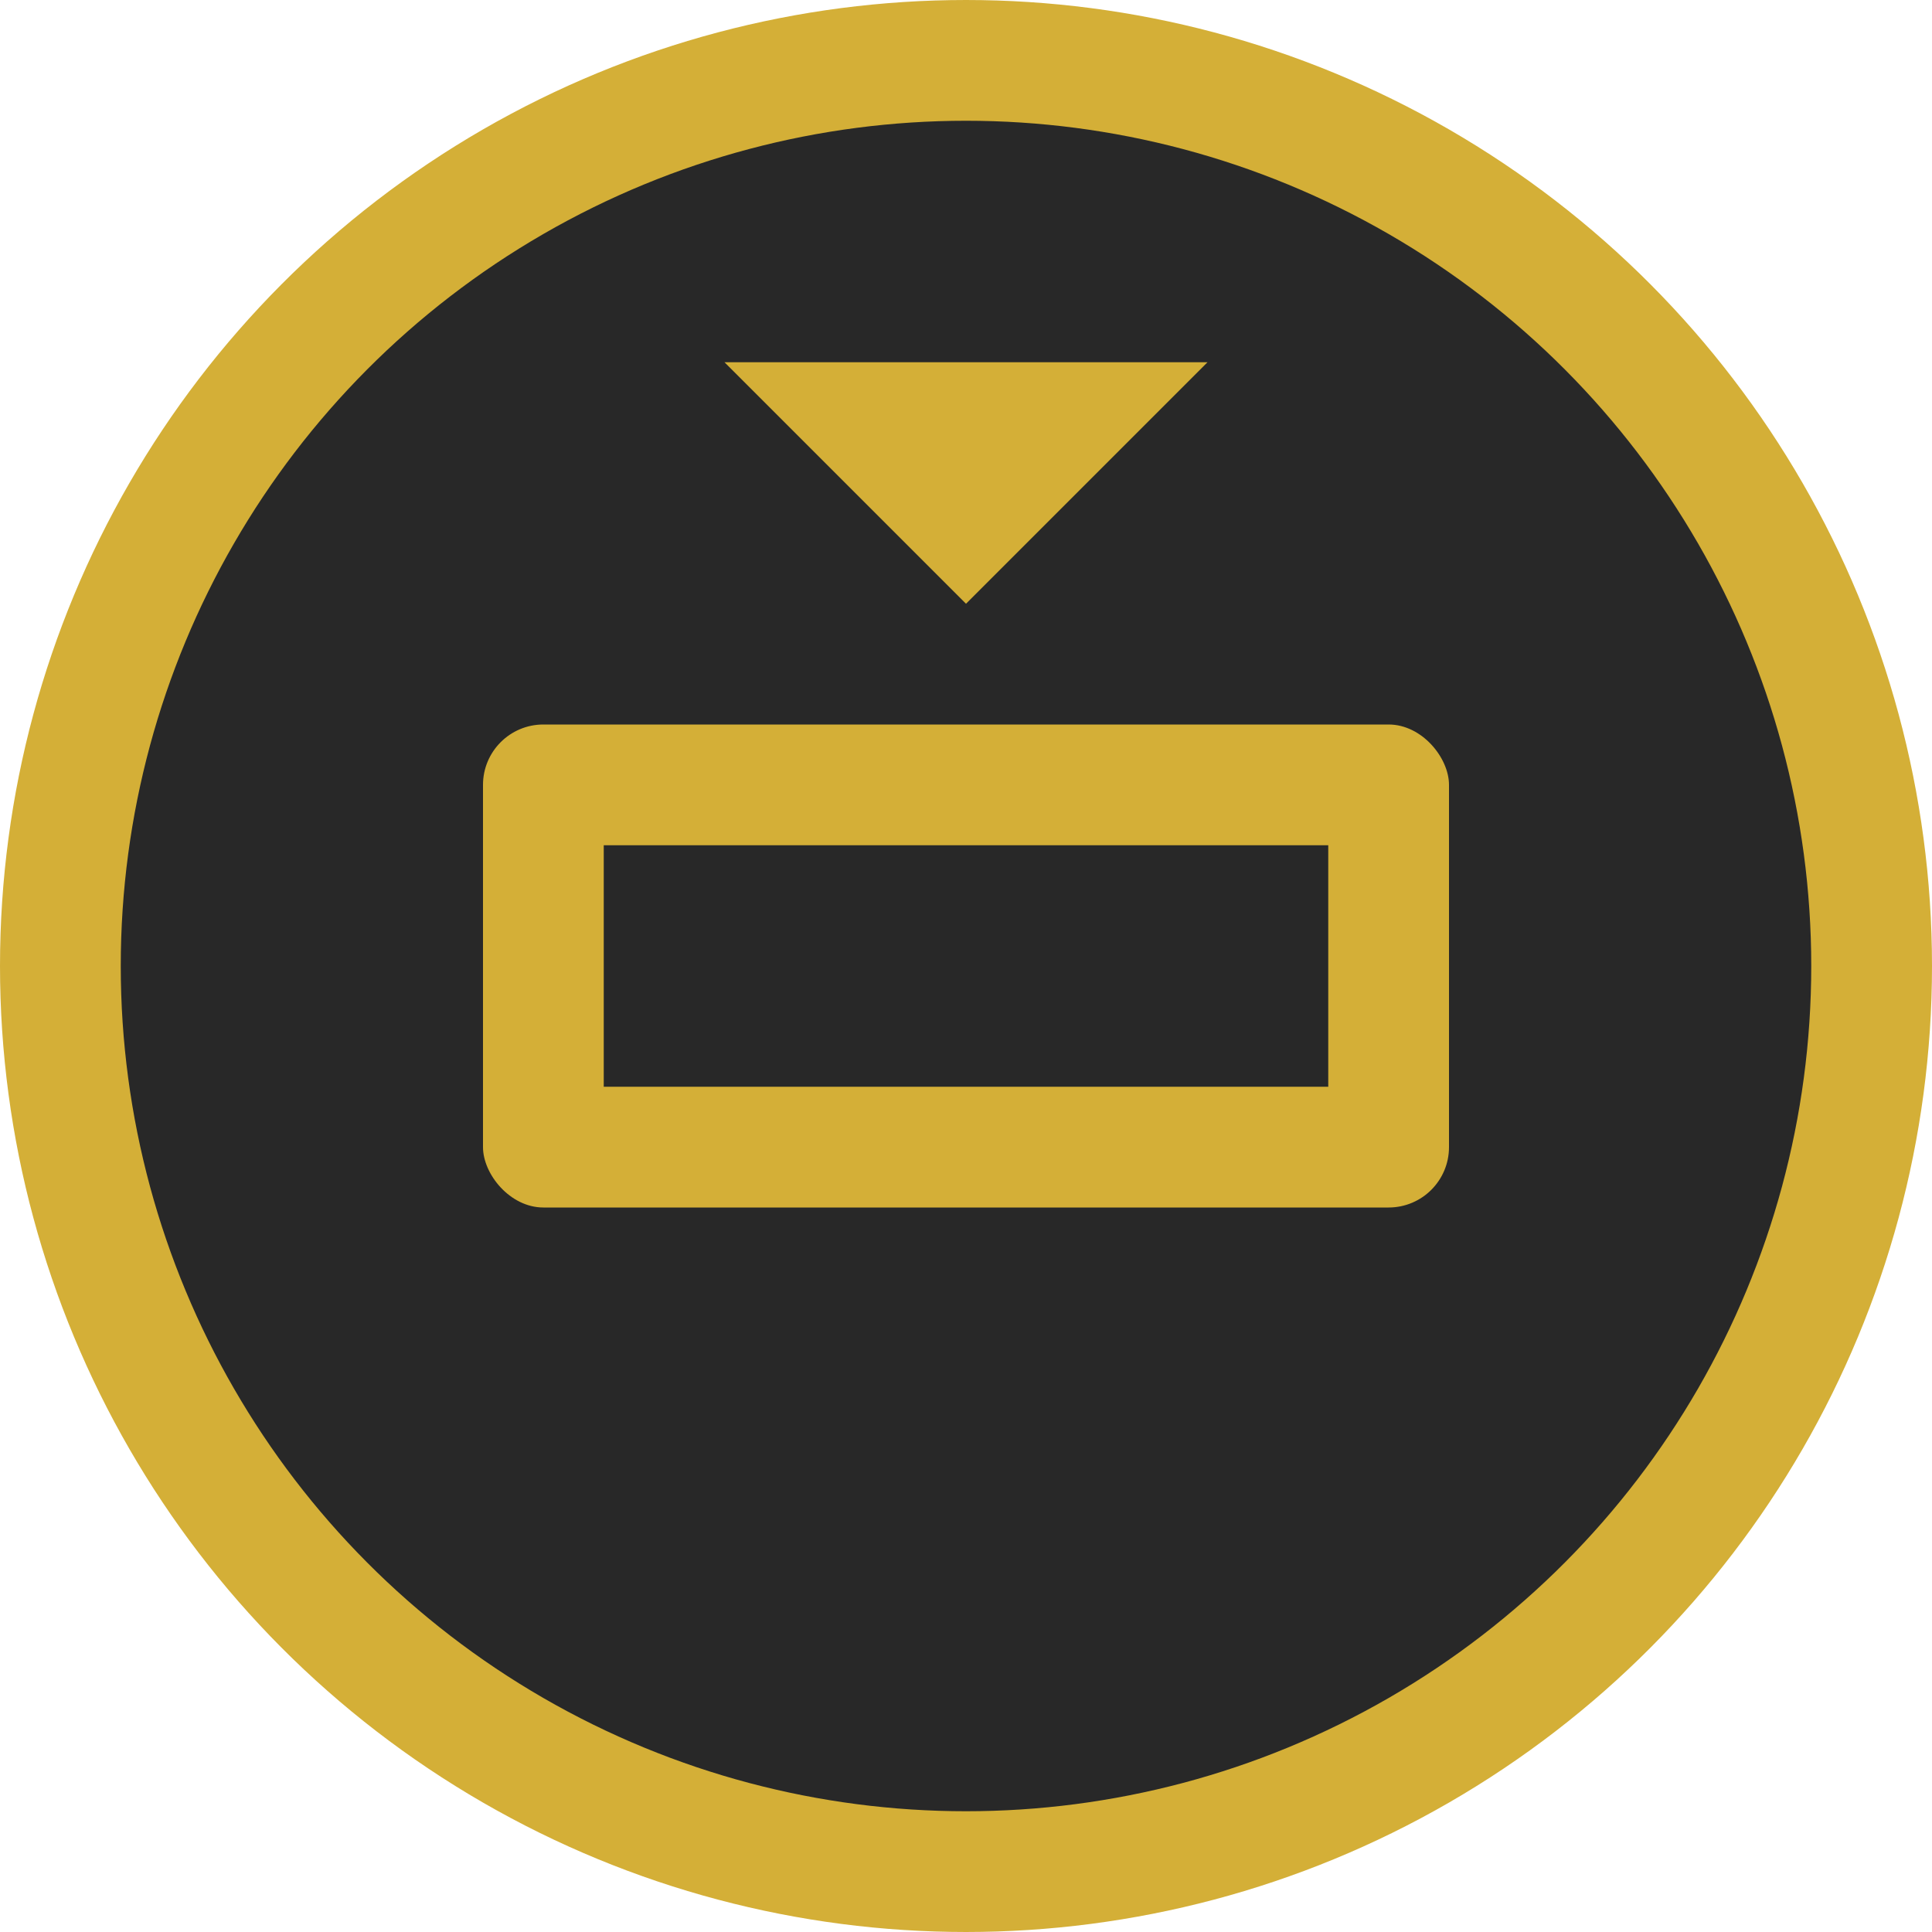
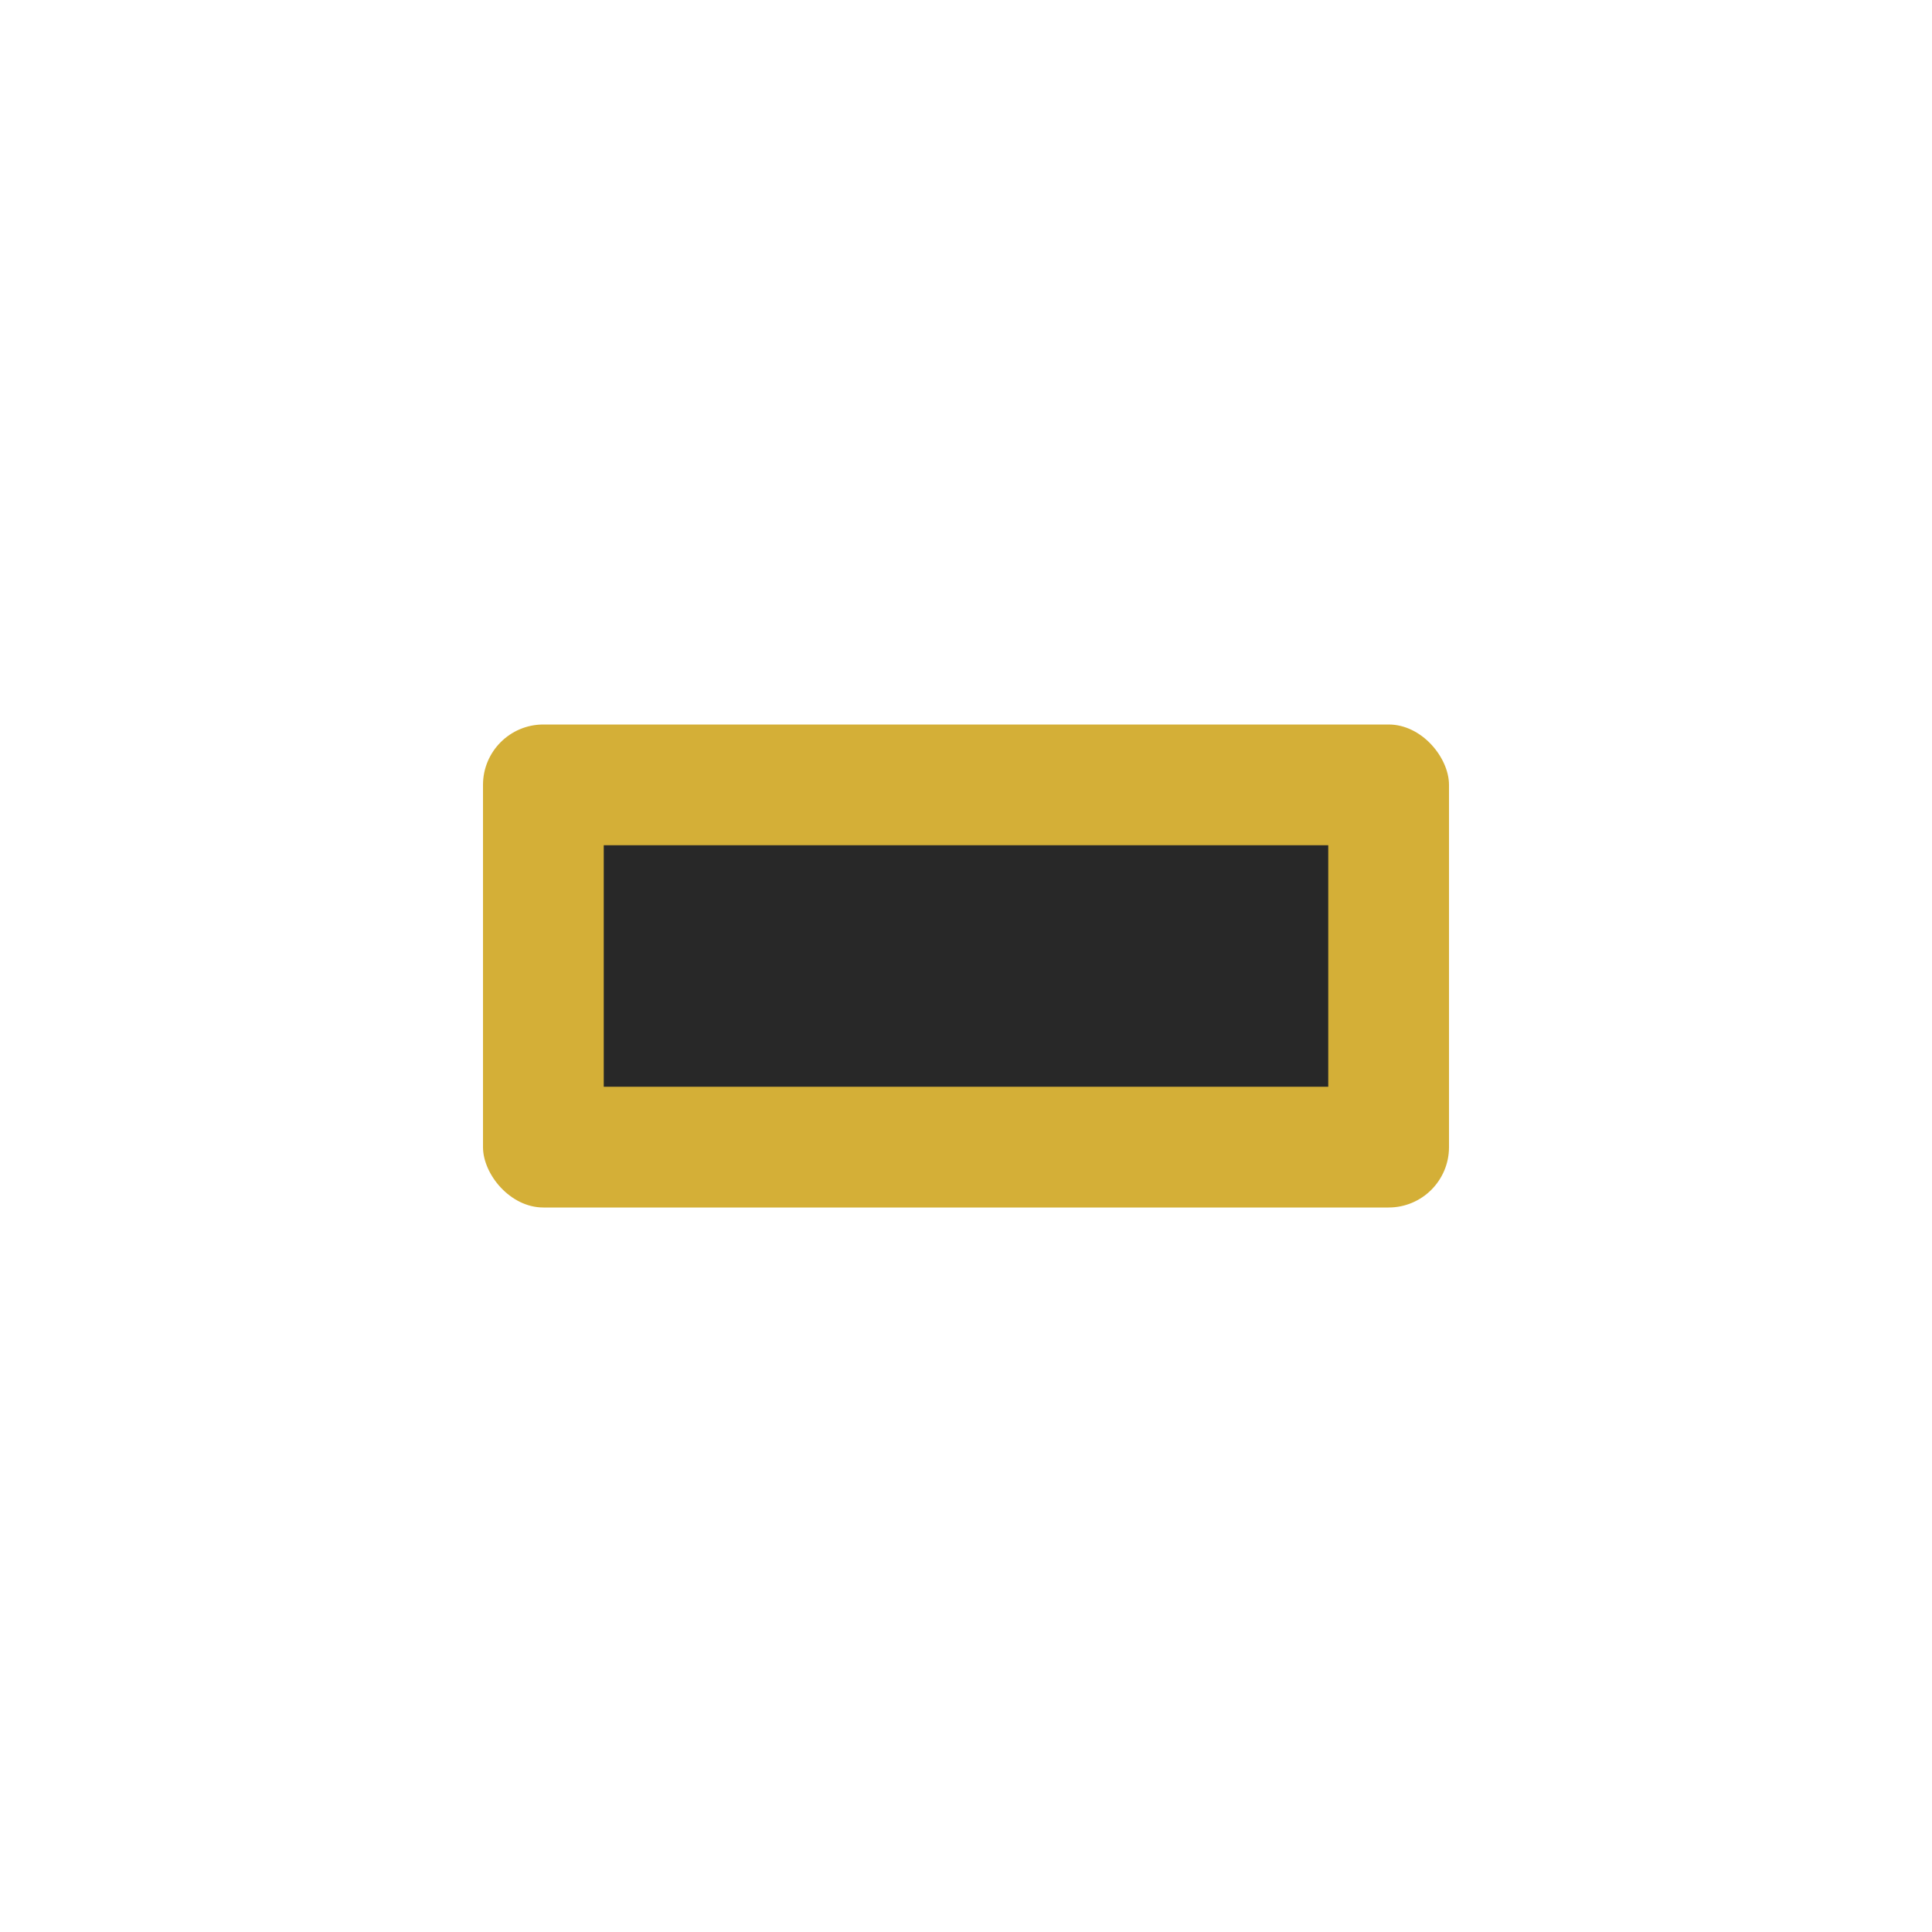
<svg xmlns="http://www.w3.org/2000/svg" width="32" height="32" viewBox="0 0 32 32">
  <style>
    .gold { fill: #d4af37; }
    .dark { fill: #282828; }
  </style>
-   <circle cx="16" cy="16" r="15" fill="#282828" stroke="#d4af37" stroke-width="2" />
  <rect x="8" y="12" width="16" height="8" rx="1" ry="1" class="gold" />
  <rect x="10" y="14" width="12" height="4" class="dark" />
-   <path d="M12,6 L20,6 L16,10 Z" class="gold" />
</svg>